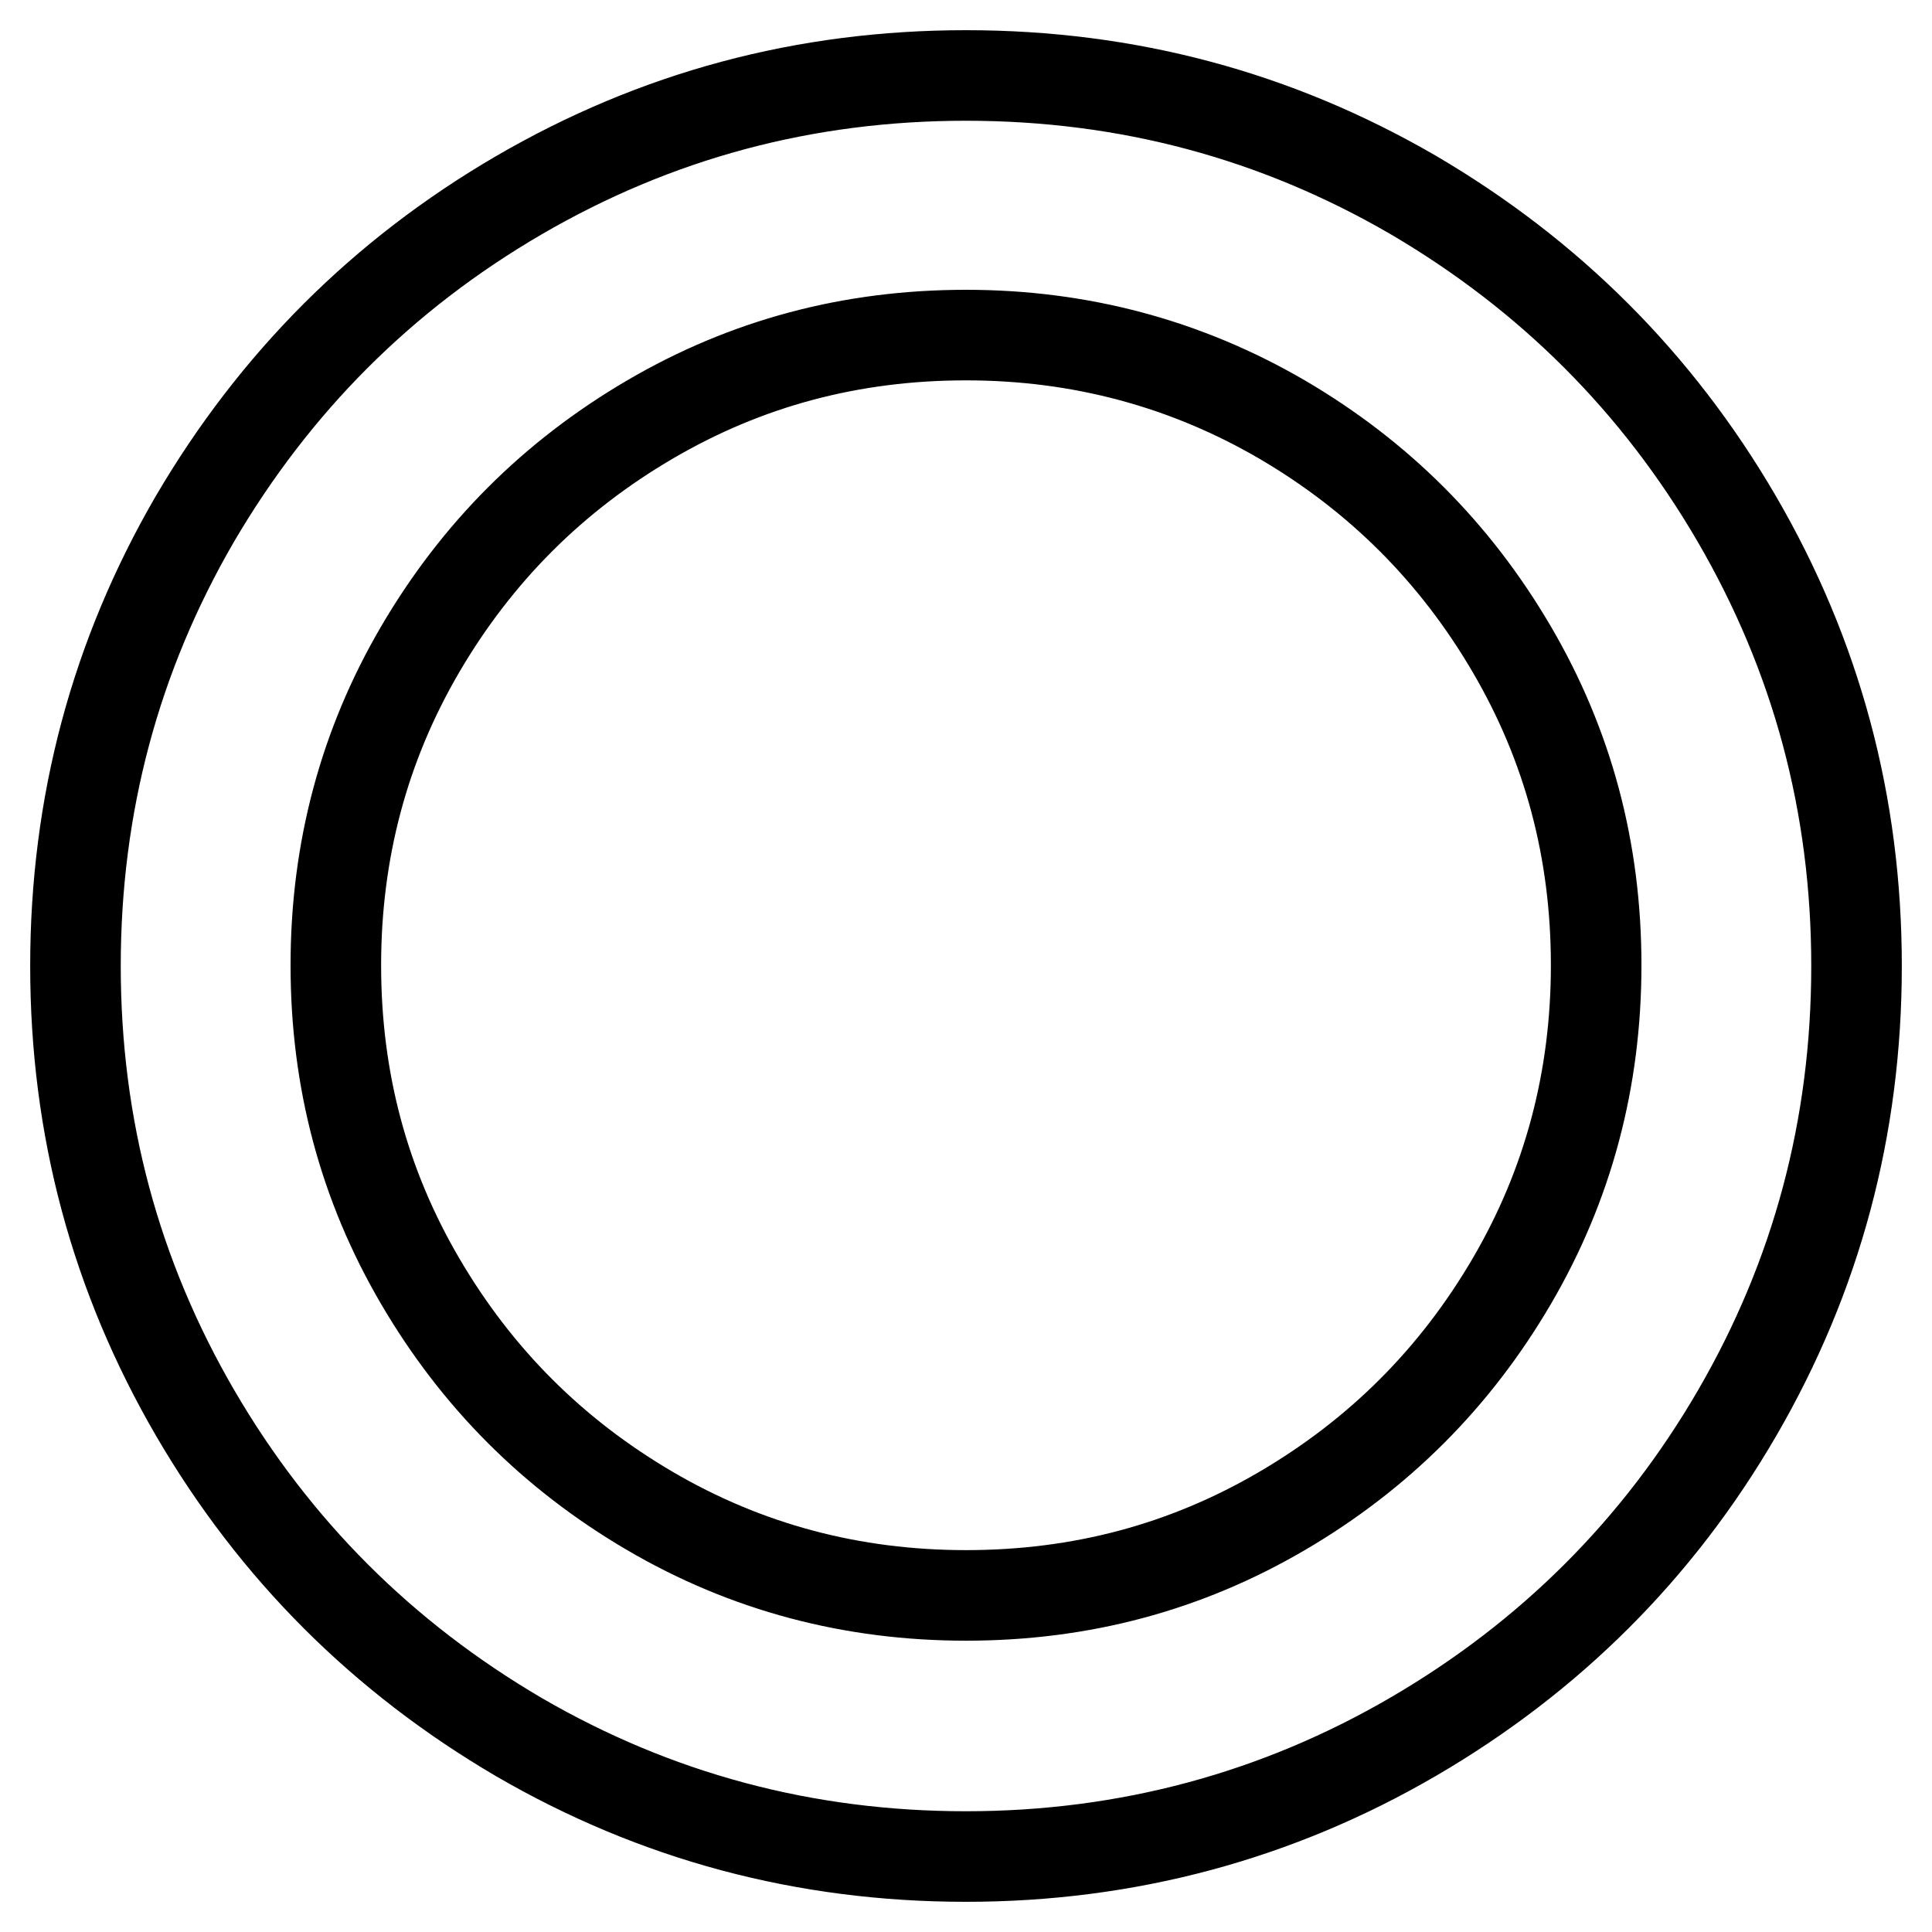
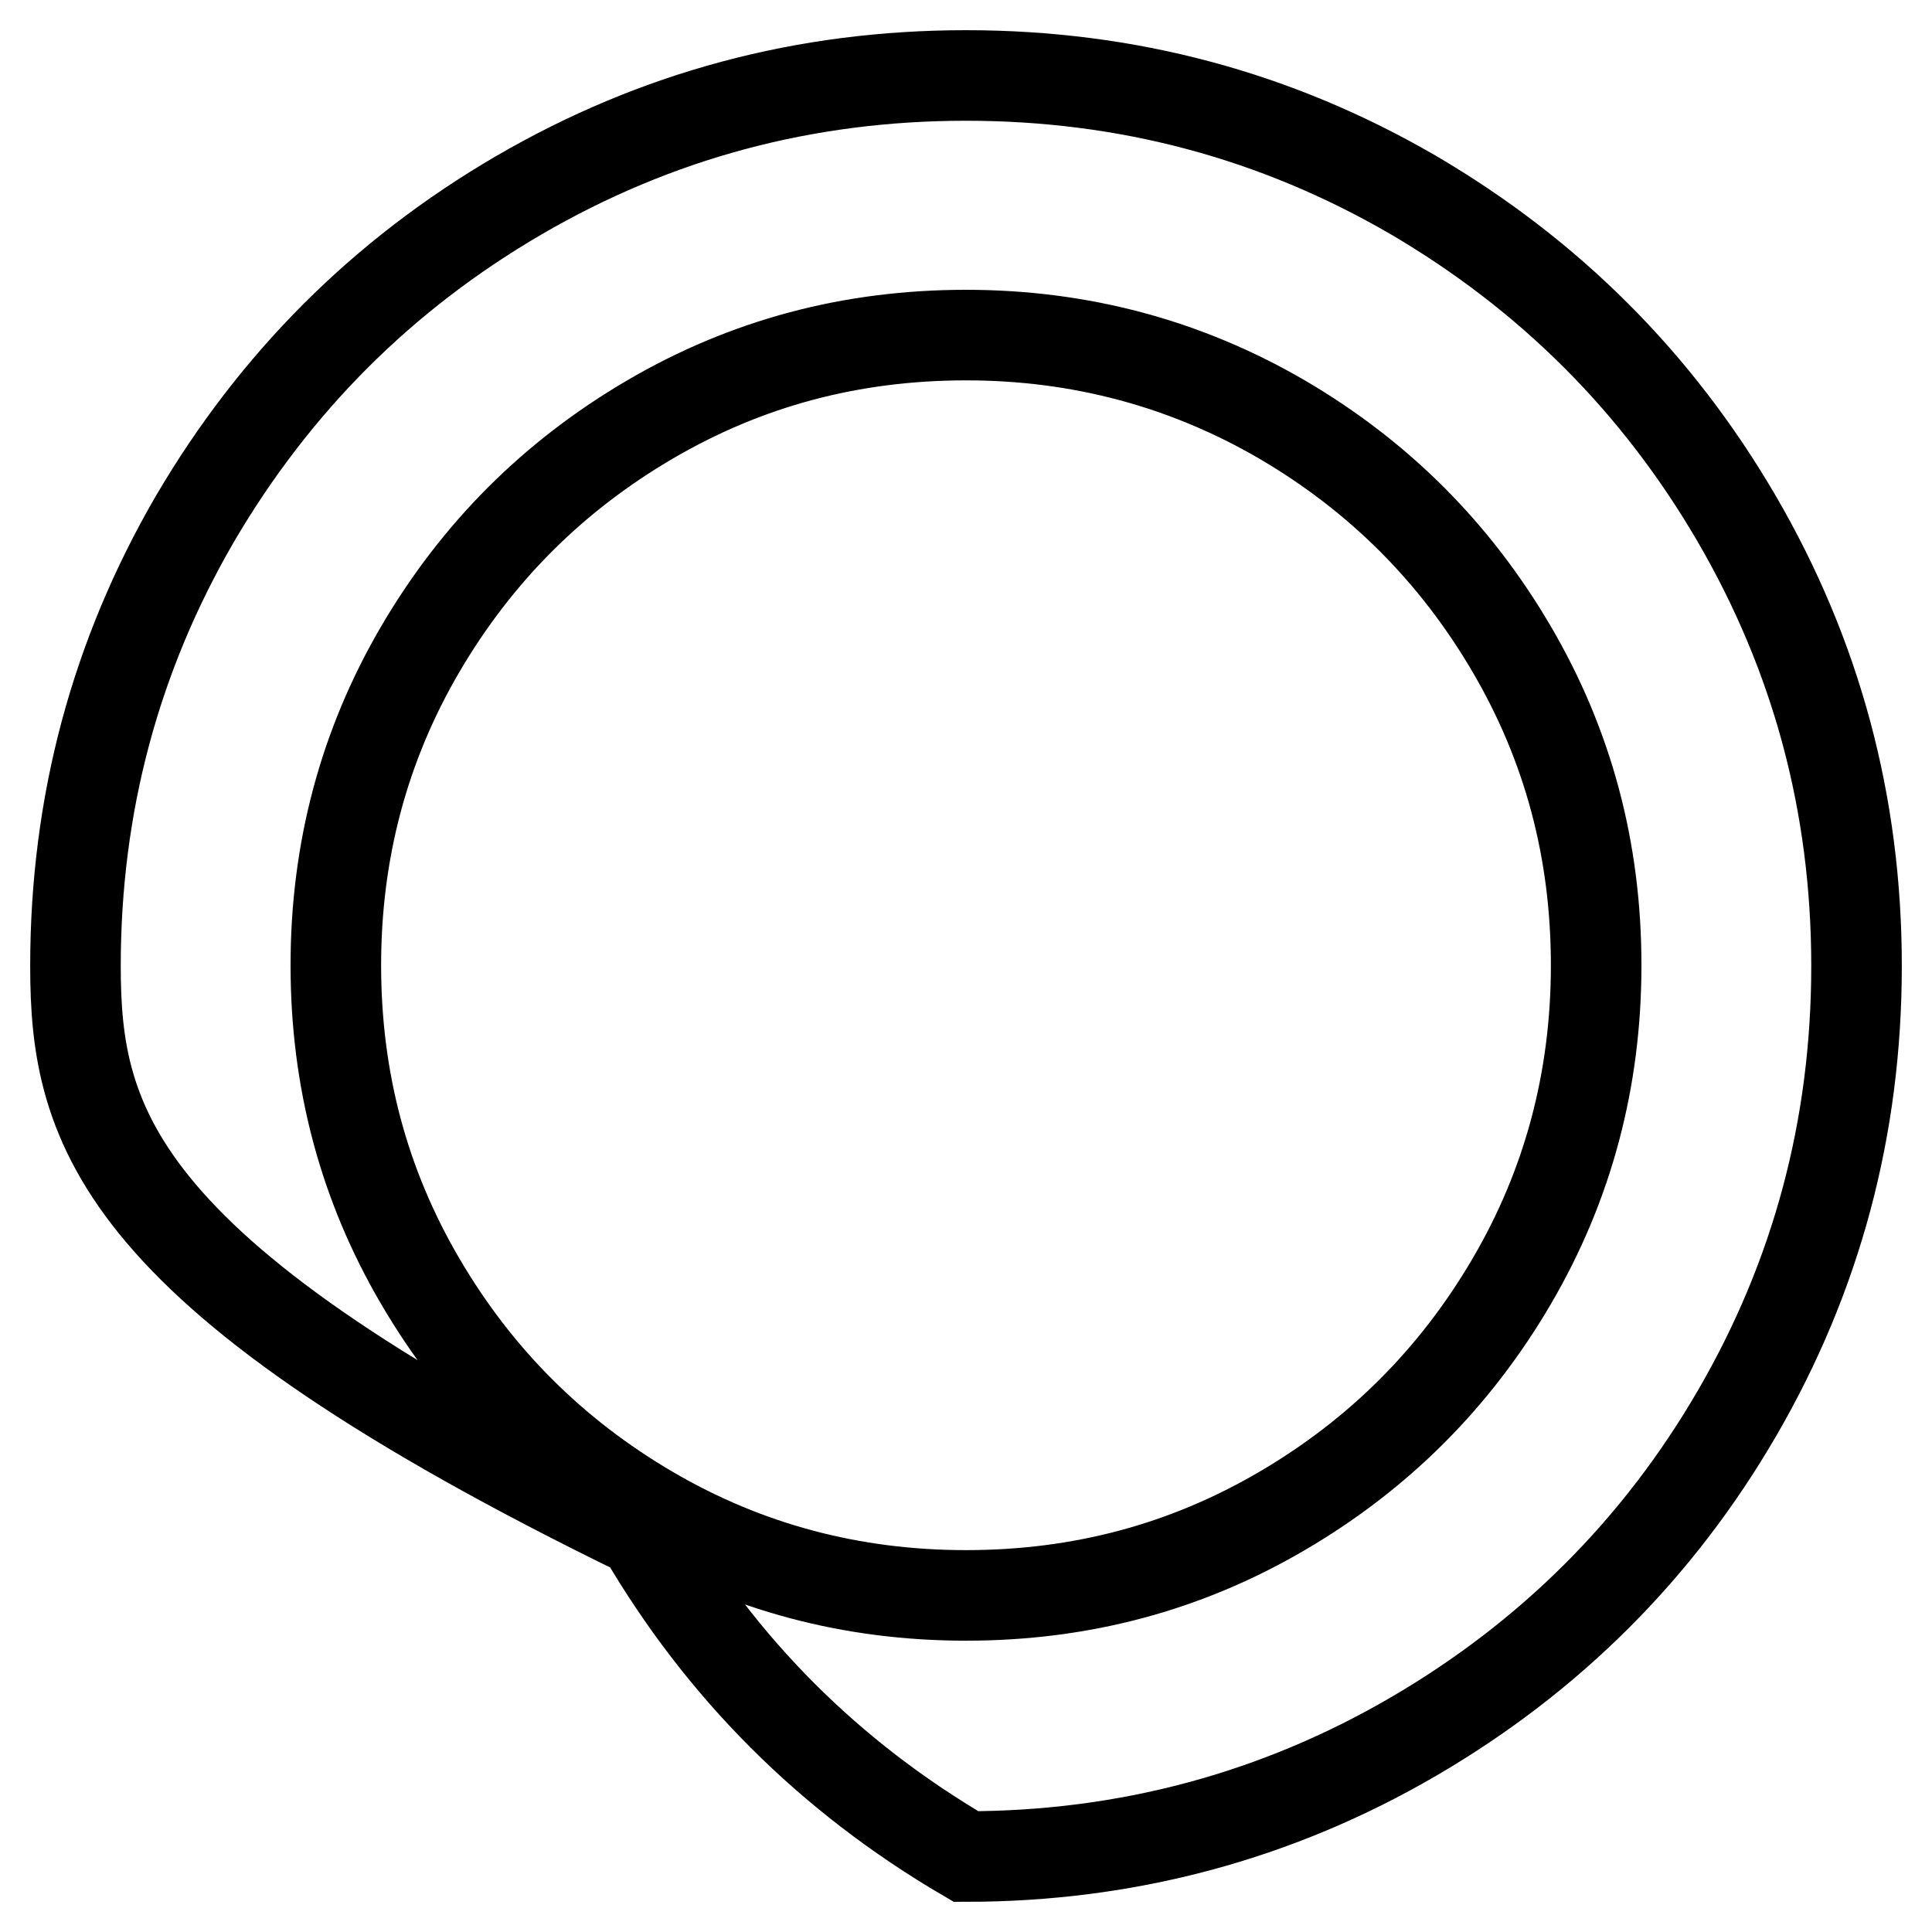
<svg xmlns="http://www.w3.org/2000/svg" version="1.1" x="0px" y="0px" viewBox="0 0 256 256" enable-background="new 0 0 256 256" xml:space="preserve">
  <g>
-     <path stroke-width="12" fill-opacity="0" stroke="#000000" d="M128,44.4c-15.2,0-29.1,3.7-41.9,11.2c-12.8,7.5-22.9,17.6-30.4,30.4c-7.5,12.8-11.2,26.8-11.2,41.9 c0,15.2,3.7,29.1,11.2,41.9c7.5,12.8,17.6,22.9,30.4,30.4c12.8,7.5,26.8,11.2,41.9,11.2c15.2,0,29.1-3.7,41.9-11.2 c12.8-7.5,22.9-17.6,30.4-30.4s11.2-26.8,11.2-41.9c0-15.2-3.7-29.1-11.2-41.9c-7.5-12.8-17.6-22.9-30.4-30.4 C157.2,48.2,143.2,44.4,128,44.4z M246,128c0,21.4-5.3,41.1-15.8,59.2s-24.9,32.4-42.9,42.9S149.4,246,128,246s-41.1-5.3-59.2-15.8 c-18.1-10.6-32.4-24.9-42.9-42.9C15.3,169.1,10,149.4,10,128s5.3-41.1,15.8-59.2c10.6-18.1,24.9-32.4,42.9-42.9 C86.9,15.3,106.6,10,128,10s41.1,5.3,59.2,15.8c18.1,10.6,32.4,24.9,42.9,42.9C240.7,86.9,246,106.6,246,128z" />
+     <path stroke-width="12" fill-opacity="0" stroke="#000000" d="M128,44.4c-15.2,0-29.1,3.7-41.9,11.2c-12.8,7.5-22.9,17.6-30.4,30.4c-7.5,12.8-11.2,26.8-11.2,41.9 c0,15.2,3.7,29.1,11.2,41.9c7.5,12.8,17.6,22.9,30.4,30.4c12.8,7.5,26.8,11.2,41.9,11.2c15.2,0,29.1-3.7,41.9-11.2 c12.8-7.5,22.9-17.6,30.4-30.4s11.2-26.8,11.2-41.9c0-15.2-3.7-29.1-11.2-41.9c-7.5-12.8-17.6-22.9-30.4-30.4 C157.2,48.2,143.2,44.4,128,44.4z M246,128c0,21.4-5.3,41.1-15.8,59.2s-24.9,32.4-42.9,42.9S149.4,246,128,246c-18.1-10.6-32.4-24.9-42.9-42.9C15.3,169.1,10,149.4,10,128s5.3-41.1,15.8-59.2c10.6-18.1,24.9-32.4,42.9-42.9 C86.9,15.3,106.6,10,128,10s41.1,5.3,59.2,15.8c18.1,10.6,32.4,24.9,42.9,42.9C240.7,86.9,246,106.6,246,128z" />
  </g>
</svg>